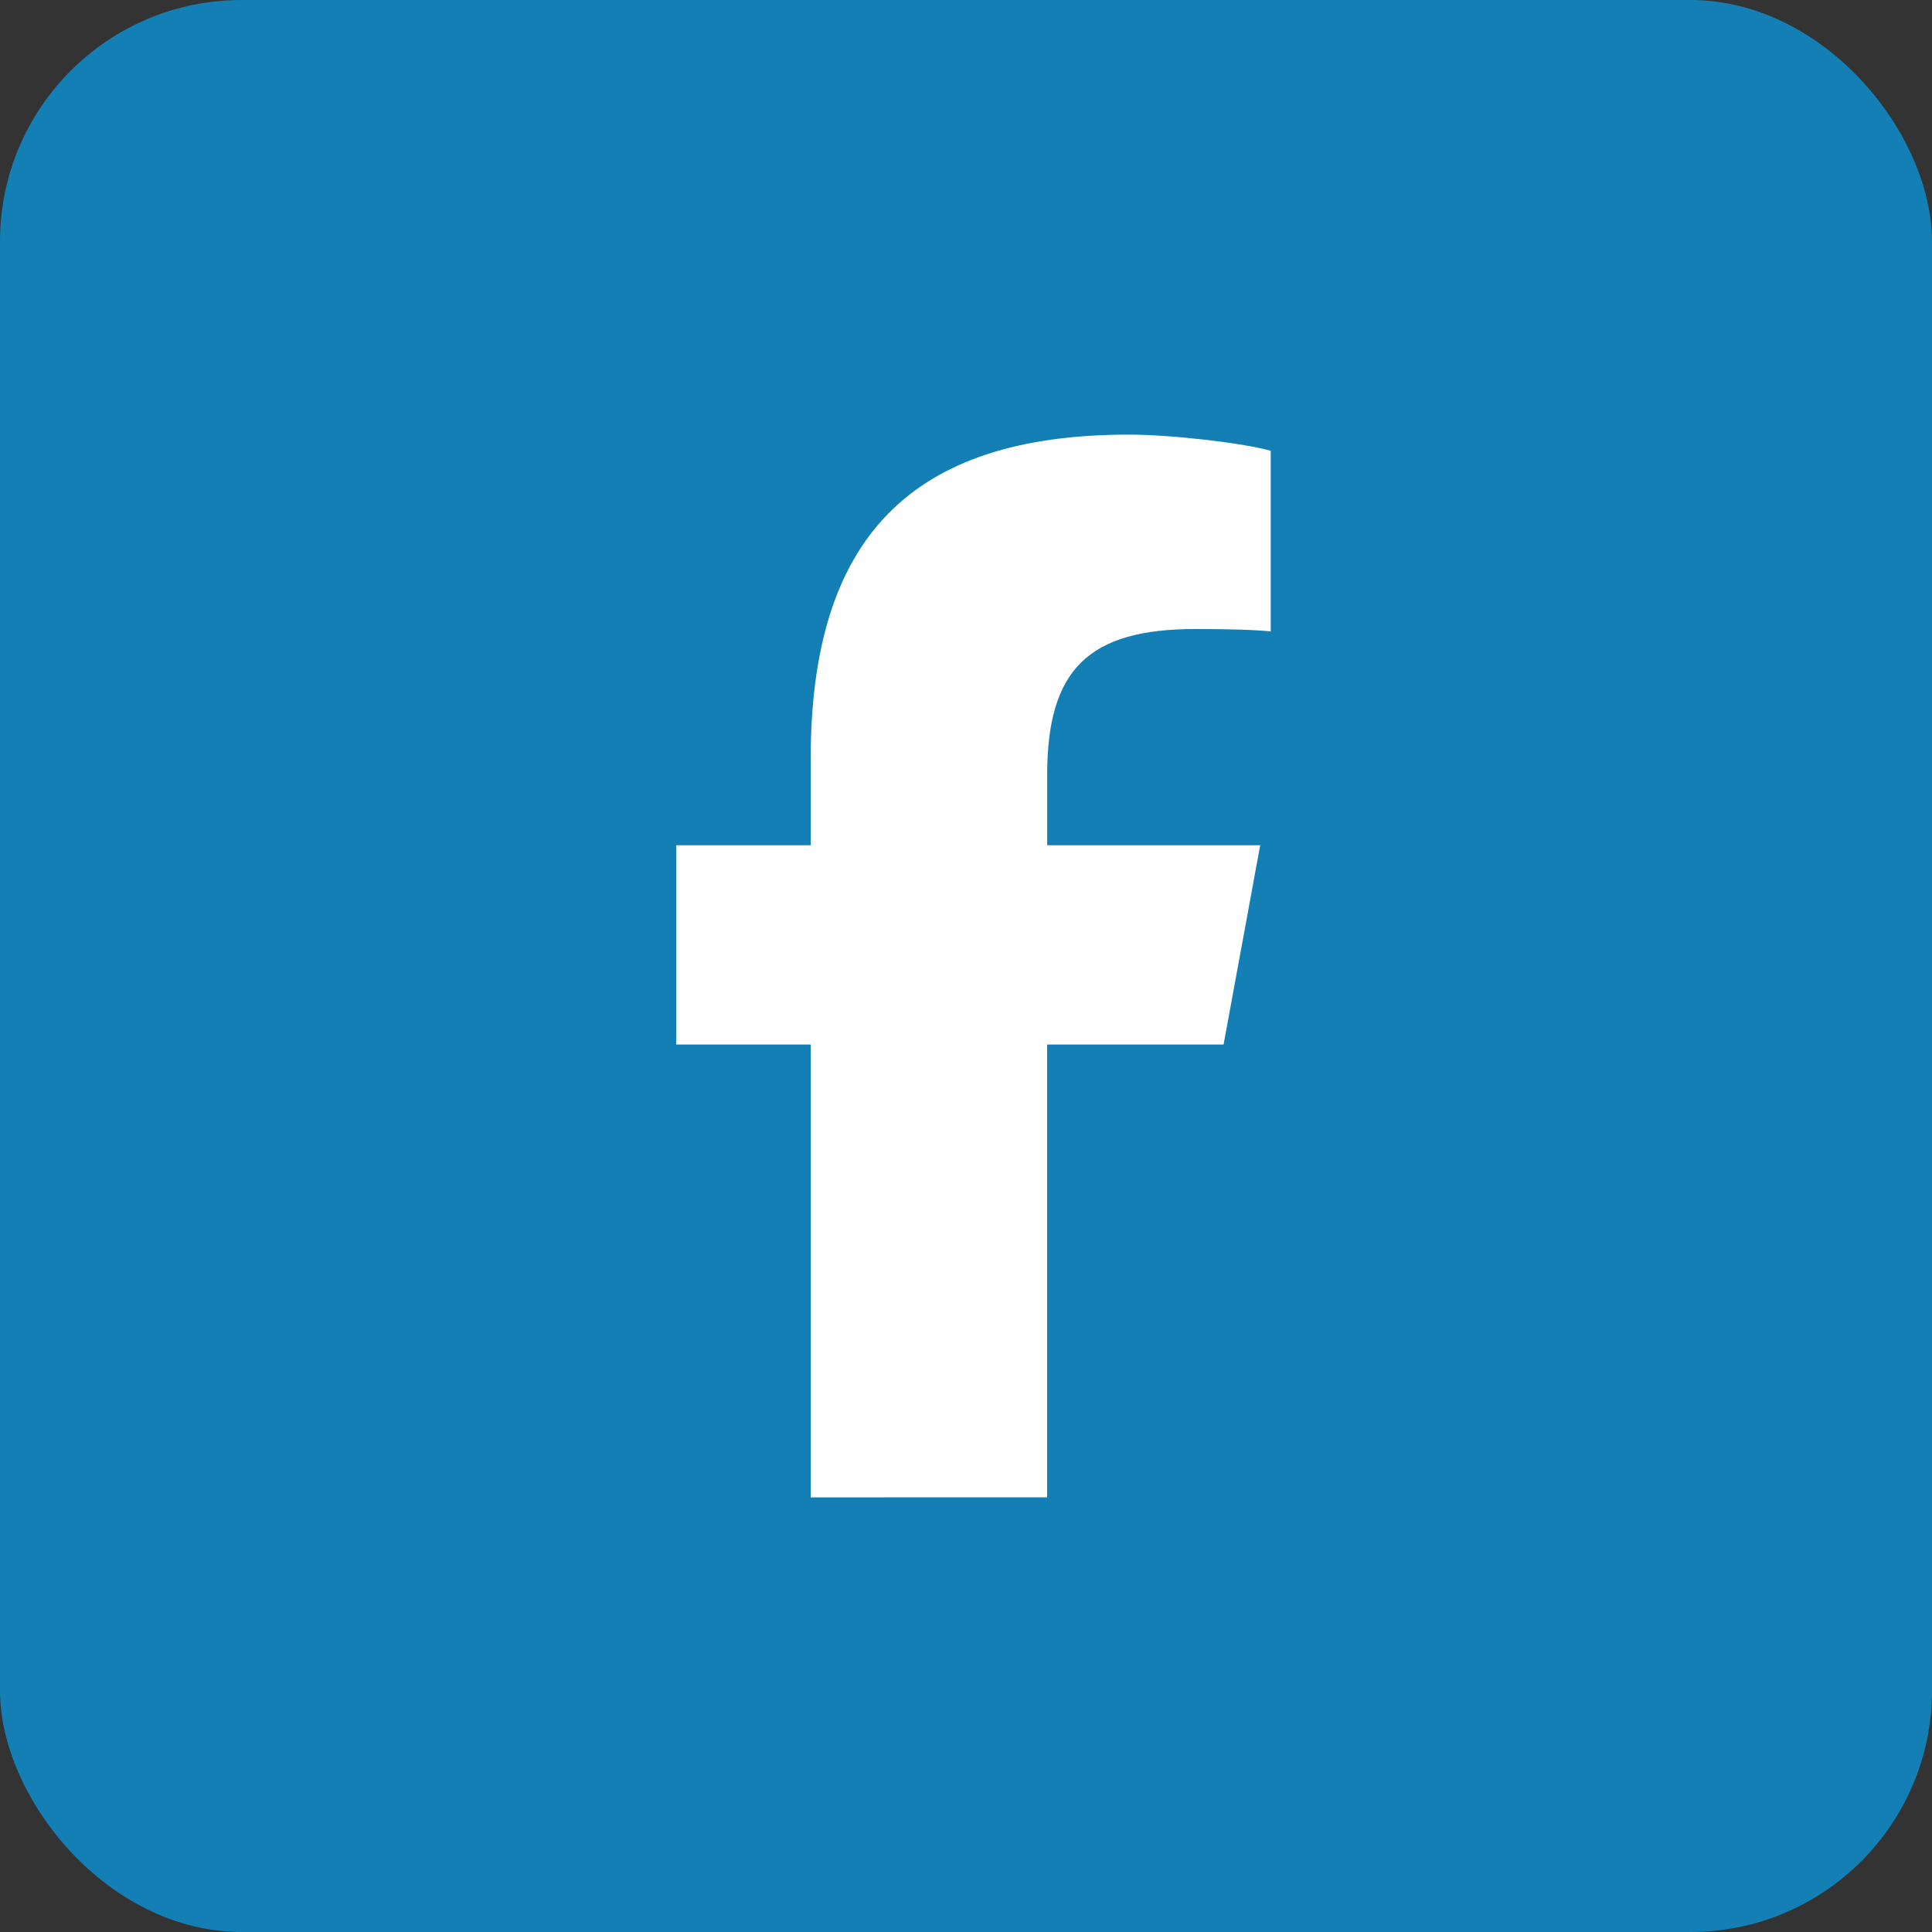
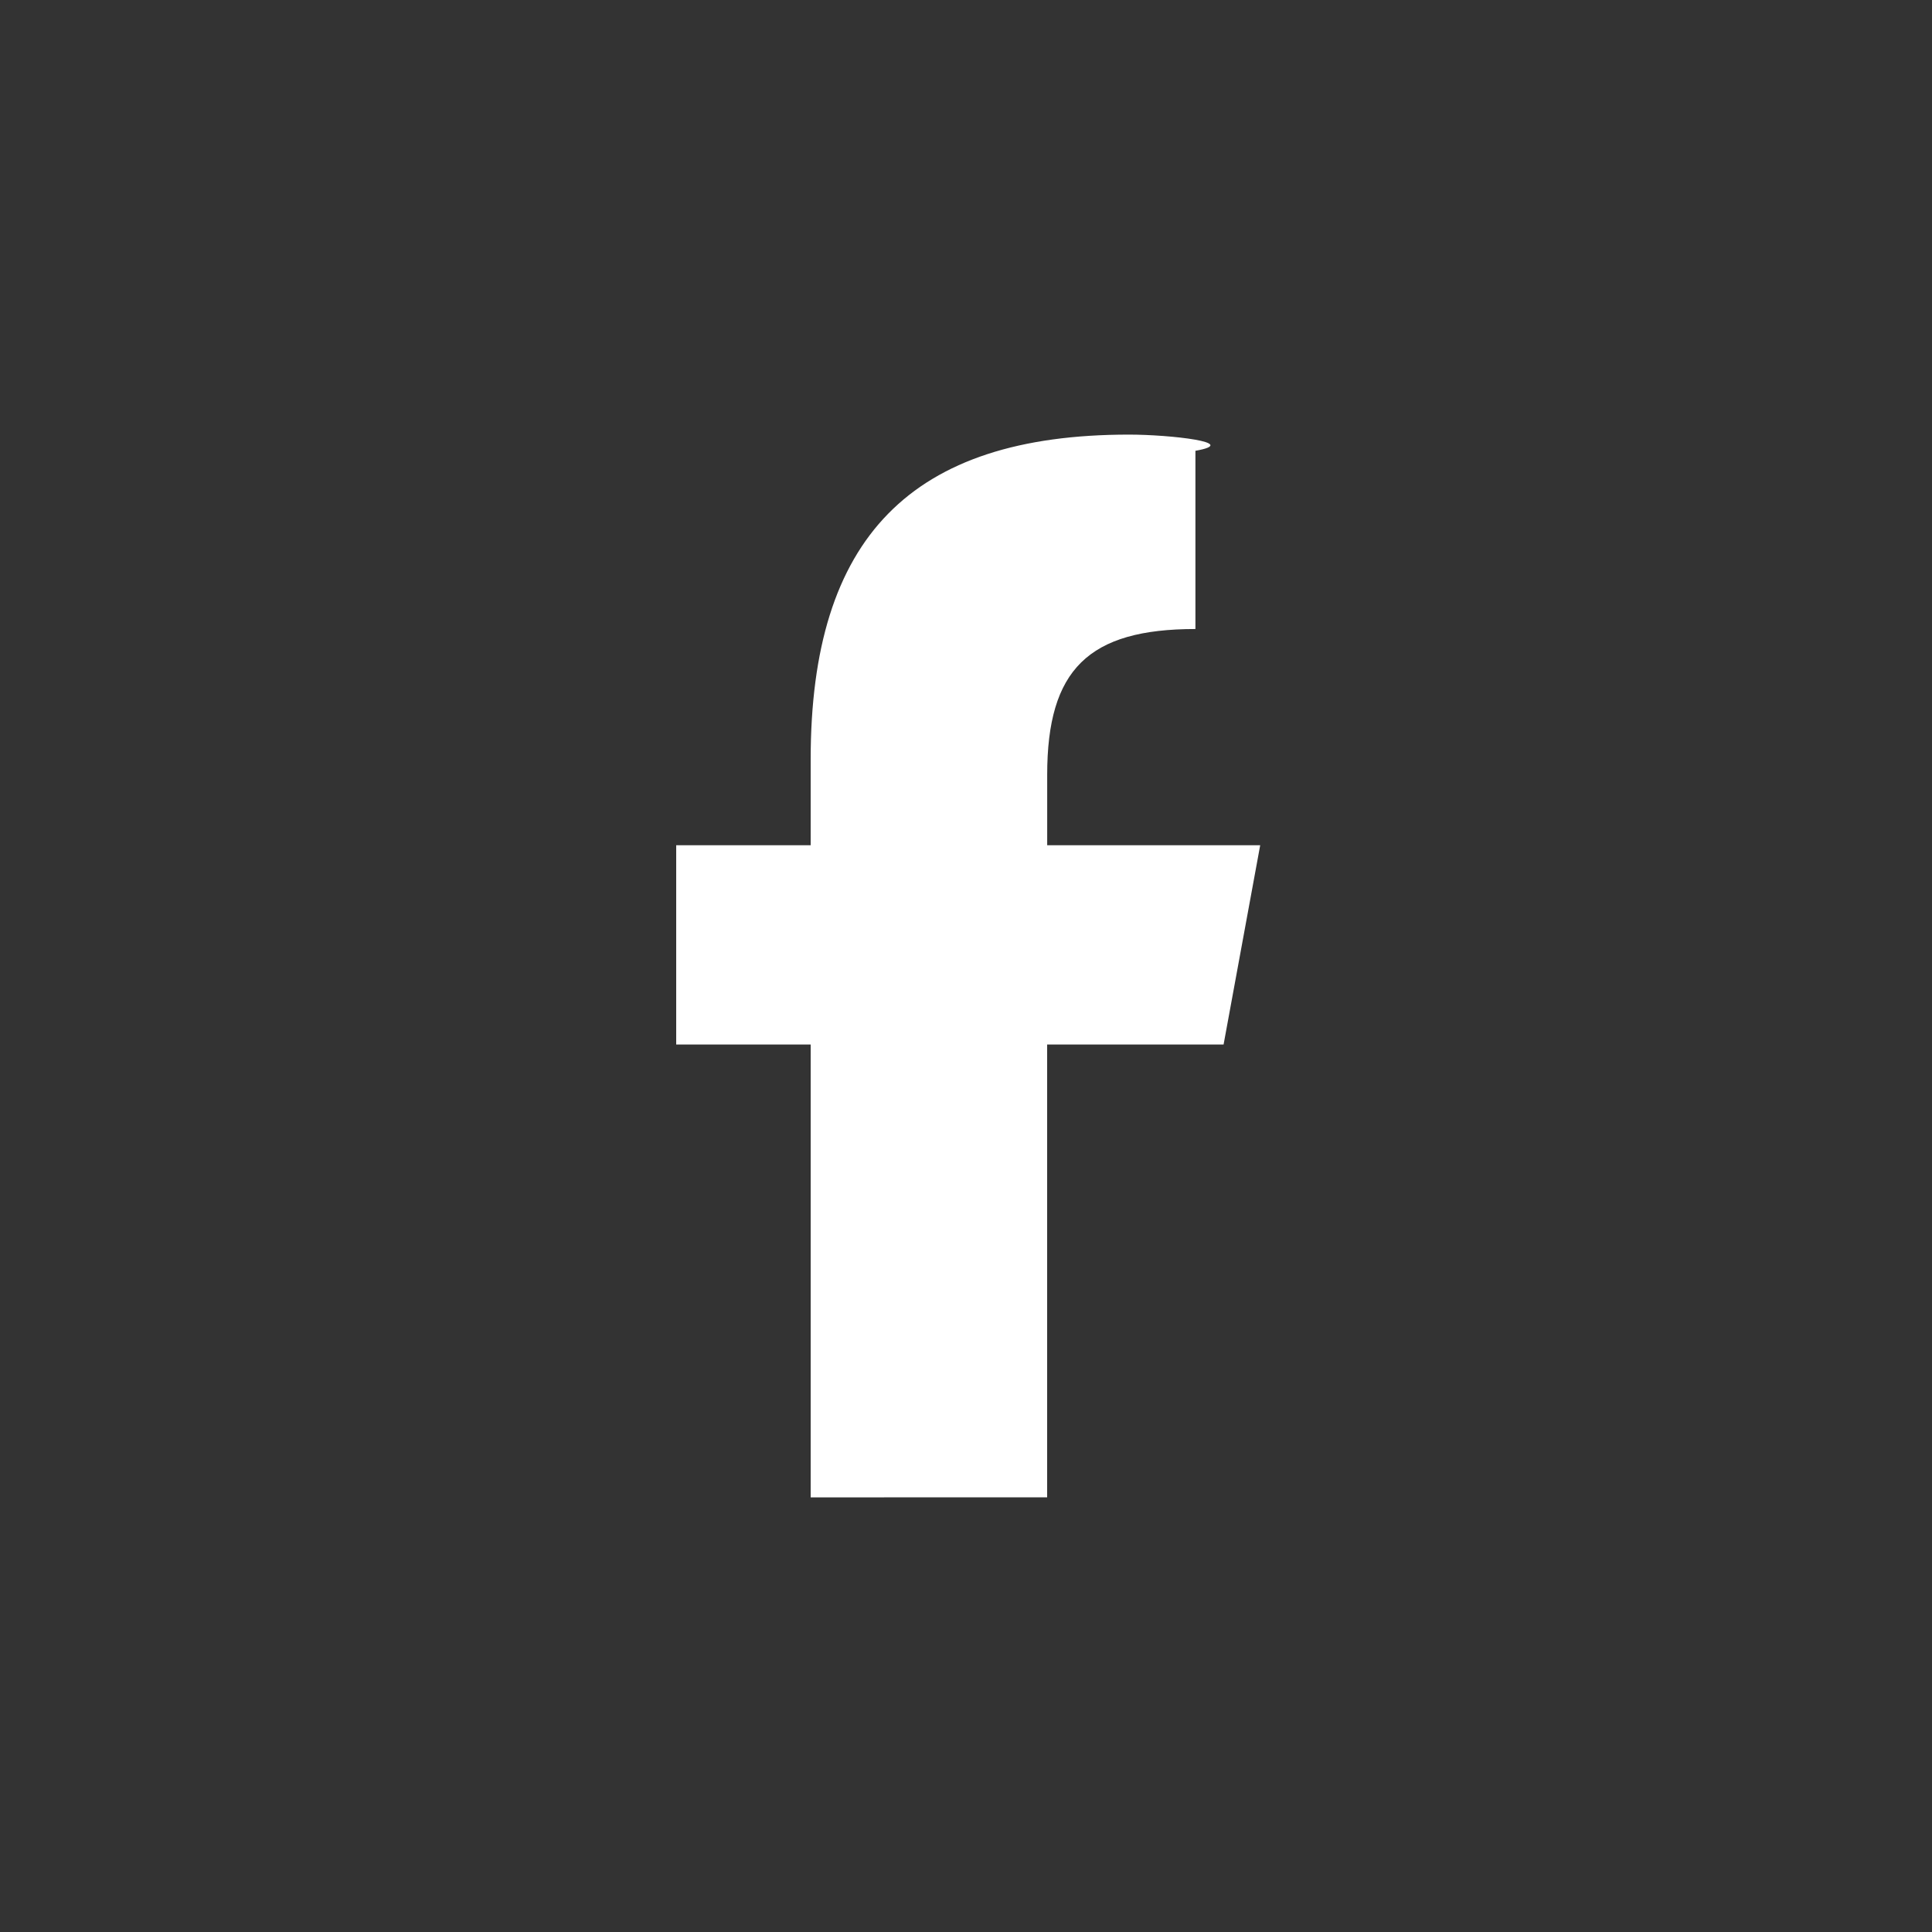
<svg xmlns="http://www.w3.org/2000/svg" width="32" height="32" viewBox="0 0 40 40" fill="none">
  <rect x="0" y="0" width="40" height="40" fill="#333333" stroke="none" />
-   <rect width="40" height="40" rx="5" fill="#137FB4" />
-   <path d="M25.333 21.626L26.091 17.5H21.681V16.041C21.681 13.861 22.536 13.023 24.75 13.023C25.437 13.023 25.991 13.039 26.309 13.073V9.333C25.706 9.165 24.23 8.998 23.374 8.998C18.863 8.998 16.784 11.128 16.784 15.723V17.5H14V21.626H16.784V31.002L20.045 31H21.68V21.626H25.333Z" fill="white" />
+   <path d="M25.333 21.626L26.091 17.5H21.681V16.041C21.681 13.861 22.536 13.023 24.75 13.023V9.333C25.706 9.165 24.23 8.998 23.374 8.998C18.863 8.998 16.784 11.128 16.784 15.723V17.5H14V21.626H16.784V31.002L20.045 31H21.68V21.626H25.333Z" fill="white" />
</svg>